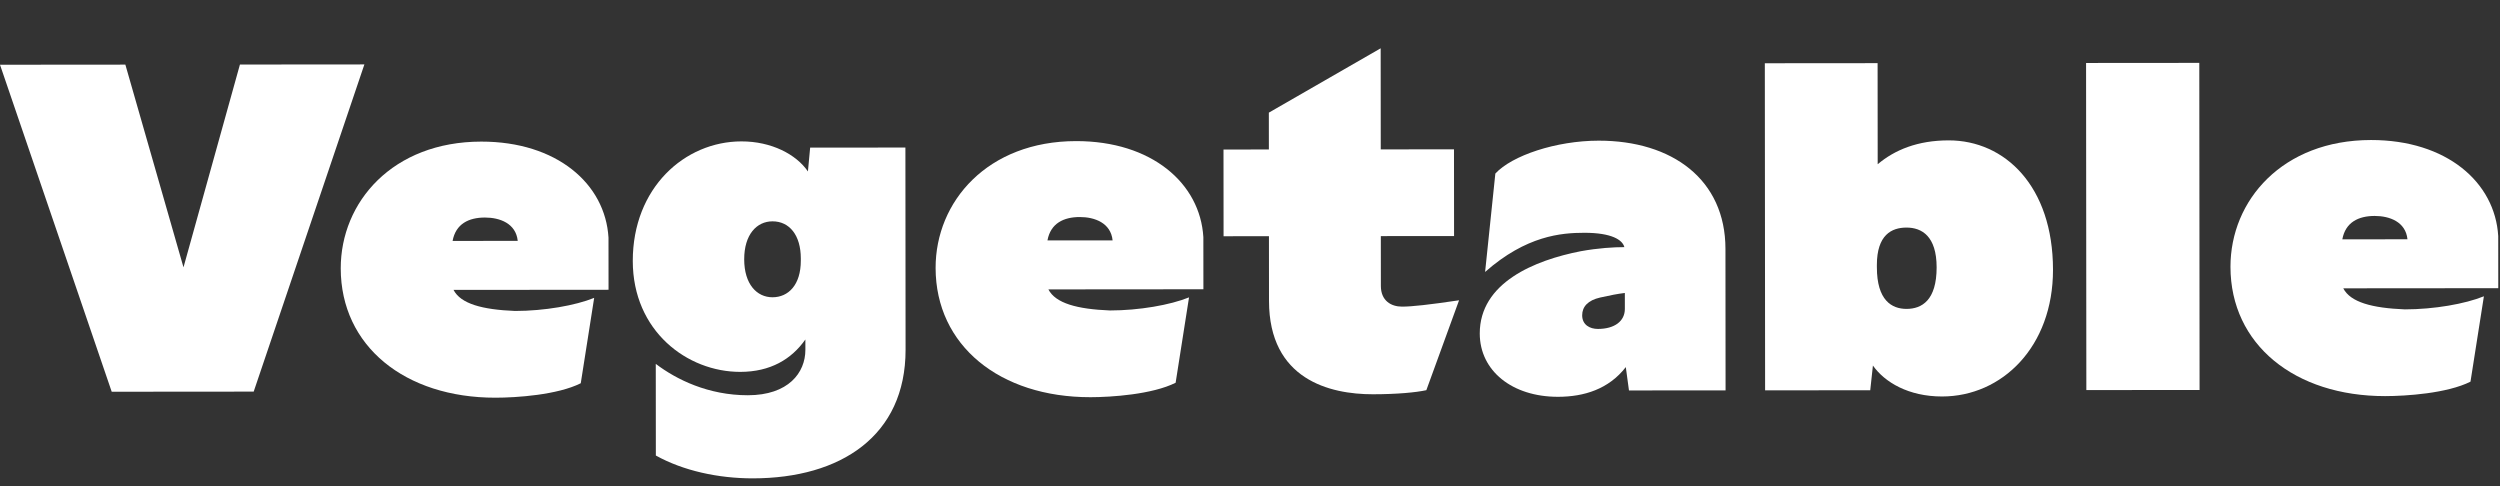
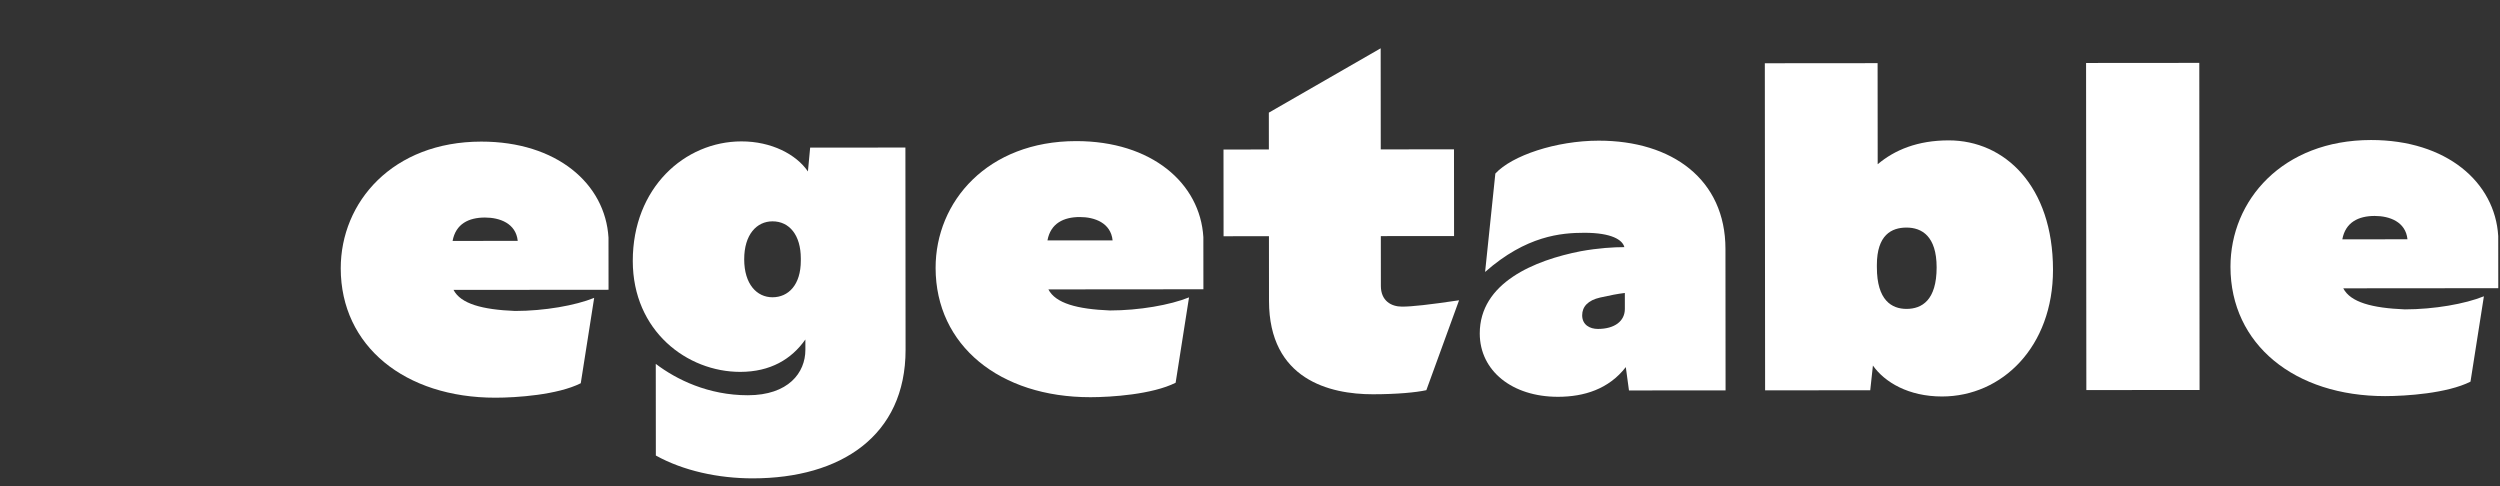
<svg xmlns="http://www.w3.org/2000/svg" xmlns:ns1="http://www.serif.com/" width="401" height="78" viewBox="0 0 401 78" version="1.1" xml:space="preserve" style="fill-rule:evenodd;clip-rule:evenodd;stroke-linejoin:round;stroke-miterlimit:2;">
  <rect x="0" y="0" width="401" height="78" fill="#333333" stroke="none" />
  <rect id="Sweet-Miso-Vegetable---Line-2" ns1:id="Sweet Miso Vegetable - Line 2" x="-0" y="0.064" width="401" height="77.498" style="fill:none;" />
  <g id="Sweet-Miso-Vegetable" ns1:id="Sweet Miso Vegetable">
    <g>
-       <path d="M17.917,62.834l22.774,-0.019l17.756,-52.481l-19.963,0.017l-9.053,32.528l-9.324,-32.513l-20.107,0.017l17.917,52.451Z" style="fill:#fff;fill-rule:nonzero;" />
      <path d="M79.463,63.791c3.387,-0.003 9.945,-0.441 13.691,-2.318l2.151,-13.694c-3.026,1.227 -7.998,2.096 -12.683,2.1c-5.261,-0.211 -8.721,-1.145 -9.876,-3.379l24.864,-0.021l-0.007,-8.359c-0.512,-8.648 -8.301,-15.416 -20.409,-15.406c-14.197,0.012 -22.549,9.676 -22.54,20.342c0.011,12.468 10.323,20.747 24.809,20.735Zm3.582,-25.155l-10.449,0.009c0.502,-2.739 2.591,-3.75 5.185,-3.752c2.379,-0.002 4.974,0.933 5.264,3.743Z" style="fill:#fff;fill-rule:nonzero;" />
      <path d="M120.768,76.729c14.053,-0.012 24.498,-6.795 24.486,-20.632l-0.027,-32.431l-15.279,0.013l-0.357,3.82c-1.876,-2.737 -5.841,-4.824 -10.67,-4.82c-9.081,0.008 -17.434,7.438 -17.424,19.185c0.009,11.242 8.735,17.793 17.239,17.786c4.828,-0.004 8.214,-2.025 10.445,-5.197l0.002,1.657c0.003,3.676 -2.733,7.281 -9.219,7.287c-6.342,0.005 -11.461,-2.513 -14.778,-5.033l0.012,14.702c4.399,2.447 10.021,3.667 15.57,3.663Zm3.147,-29.046c-2.523,0.002 -4.542,-2.099 -4.546,-6.085c-0.003,-3.988 2.013,-6.093 4.536,-6.095c2.738,-0.002 4.542,2.244 4.545,5.942l0,0.362c0.003,3.915 -2.013,5.873 -4.535,5.876Z" style="fill:#fff;fill-rule:nonzero;" />
      <path d="M174.88,63.711c3.387,-0.003 9.945,-0.441 13.691,-2.318l2.15,-13.695c-3.026,1.228 -7.998,2.097 -12.682,2.101c-5.261,-0.212 -8.721,-1.146 -9.876,-3.379l24.863,-0.021l-0.007,-8.36c-0.512,-8.647 -8.301,-15.415 -20.408,-15.405c-14.198,0.012 -22.549,9.676 -22.54,20.342c0.01,12.468 10.323,20.747 24.809,20.735Zm3.582,-25.155l-10.45,0.009c0.502,-2.739 2.591,-3.75 5.186,-3.752c2.378,-0.002 4.973,0.933 5.264,3.743Z" style="fill:#fff;fill-rule:nonzero;" />
      <path d="M220.209,63.24c3.892,-0.003 6.918,-0.294 8.576,-0.655l5.249,-14.419c-4.9,0.725 -7.567,1.016 -9.152,1.017c-1.73,0.002 -3.388,-0.934 -3.39,-3.312l-0.007,-8l11.747,-0.01l-0.012,-13.909l-11.747,0.01l-0.013,-16.215l-17.937,10.321l0.005,5.909l-7.278,0.006l0.011,13.91l7.279,-0.007l0.009,10.378c0.01,12.612 9.742,14.982 16.66,14.976Z" style="fill:#fff;fill-rule:nonzero;" />
      <path d="M260.779,58.882l0.508,3.747l15.494,-0.013l-0.019,-22.701c-0.009,-11.099 -8.518,-17.361 -20.338,-17.352c-6.846,0.006 -13.907,2.39 -16.571,5.275l-1.644,15.785c6.625,-5.843 12.246,-6.281 15.922,-6.284c4.396,-0.003 6.126,1.148 6.416,2.301c-1.73,0.002 -4.18,0.148 -6.99,0.655c-7.422,1.447 -16.212,5.058 -16.205,13.202c0.005,5.981 5.198,10.157 12.549,10.151c4.18,-0.004 8.142,-1.232 10.878,-4.766Zm-6.998,-8.309c-0.001,-1.386 0.935,-2.409 2.881,-2.848c1.657,-0.366 2.738,-0.587 3.963,-0.734l0.002,2.555c0.002,1.971 -1.655,3.212 -4.321,3.214c-1.298,0.001 -2.523,-0.654 -2.525,-2.187Z" style="fill:#fff;fill-rule:nonzero;" />
      <path d="M311.518,63.596c9.585,-0.008 17.794,-7.942 17.784,-20.338c-0.011,-13.405 -7.729,-20.749 -16.737,-20.742c-4.973,0.004 -8.647,1.521 -11.384,3.829l-0.014,-16.215l-18.089,0.015l0.044,52.466l16.864,-0.014l0.429,-3.964c1.876,2.665 5.698,4.968 11.103,4.963Zm-5.705,-14.048c-2.378,0.002 -4.758,-1.373 -4.762,-6.663l-0.001,-0.362c-0.004,-4.856 2.374,-6.018 4.752,-6.02c2.45,-0.002 4.83,1.373 4.834,6.374c0.004,5.29 -2.373,6.668 -4.823,6.671Z" style="fill:#fff;fill-rule:nonzero;" />
      <path d="M334.65,62.568l18.161,-0.016l-0.044,-52.465l-18.161,0.015l0.044,52.466Z" style="fill:#fff;fill-rule:nonzero;" />
      <path d="M382.575,63.536c3.388,-0.003 9.945,-0.44 13.691,-2.317l2.151,-13.695c-3.026,1.228 -7.998,2.097 -12.682,2.1c-5.261,-0.211 -8.721,-1.145 -9.876,-3.378l24.863,-0.021l-0.007,-8.36c-0.512,-8.648 -8.301,-15.416 -20.408,-15.406c-14.198,0.012 -22.549,9.676 -22.54,20.342c0.01,12.468 10.323,20.747 24.808,20.735Zm3.583,-25.155l-10.45,0.009c0.502,-2.739 2.591,-3.749 5.186,-3.752c2.378,-0.002 4.973,0.933 5.264,3.743Z" style="fill:#fff;fill-rule:nonzero;" />
    </g>
  </g>
</svg>